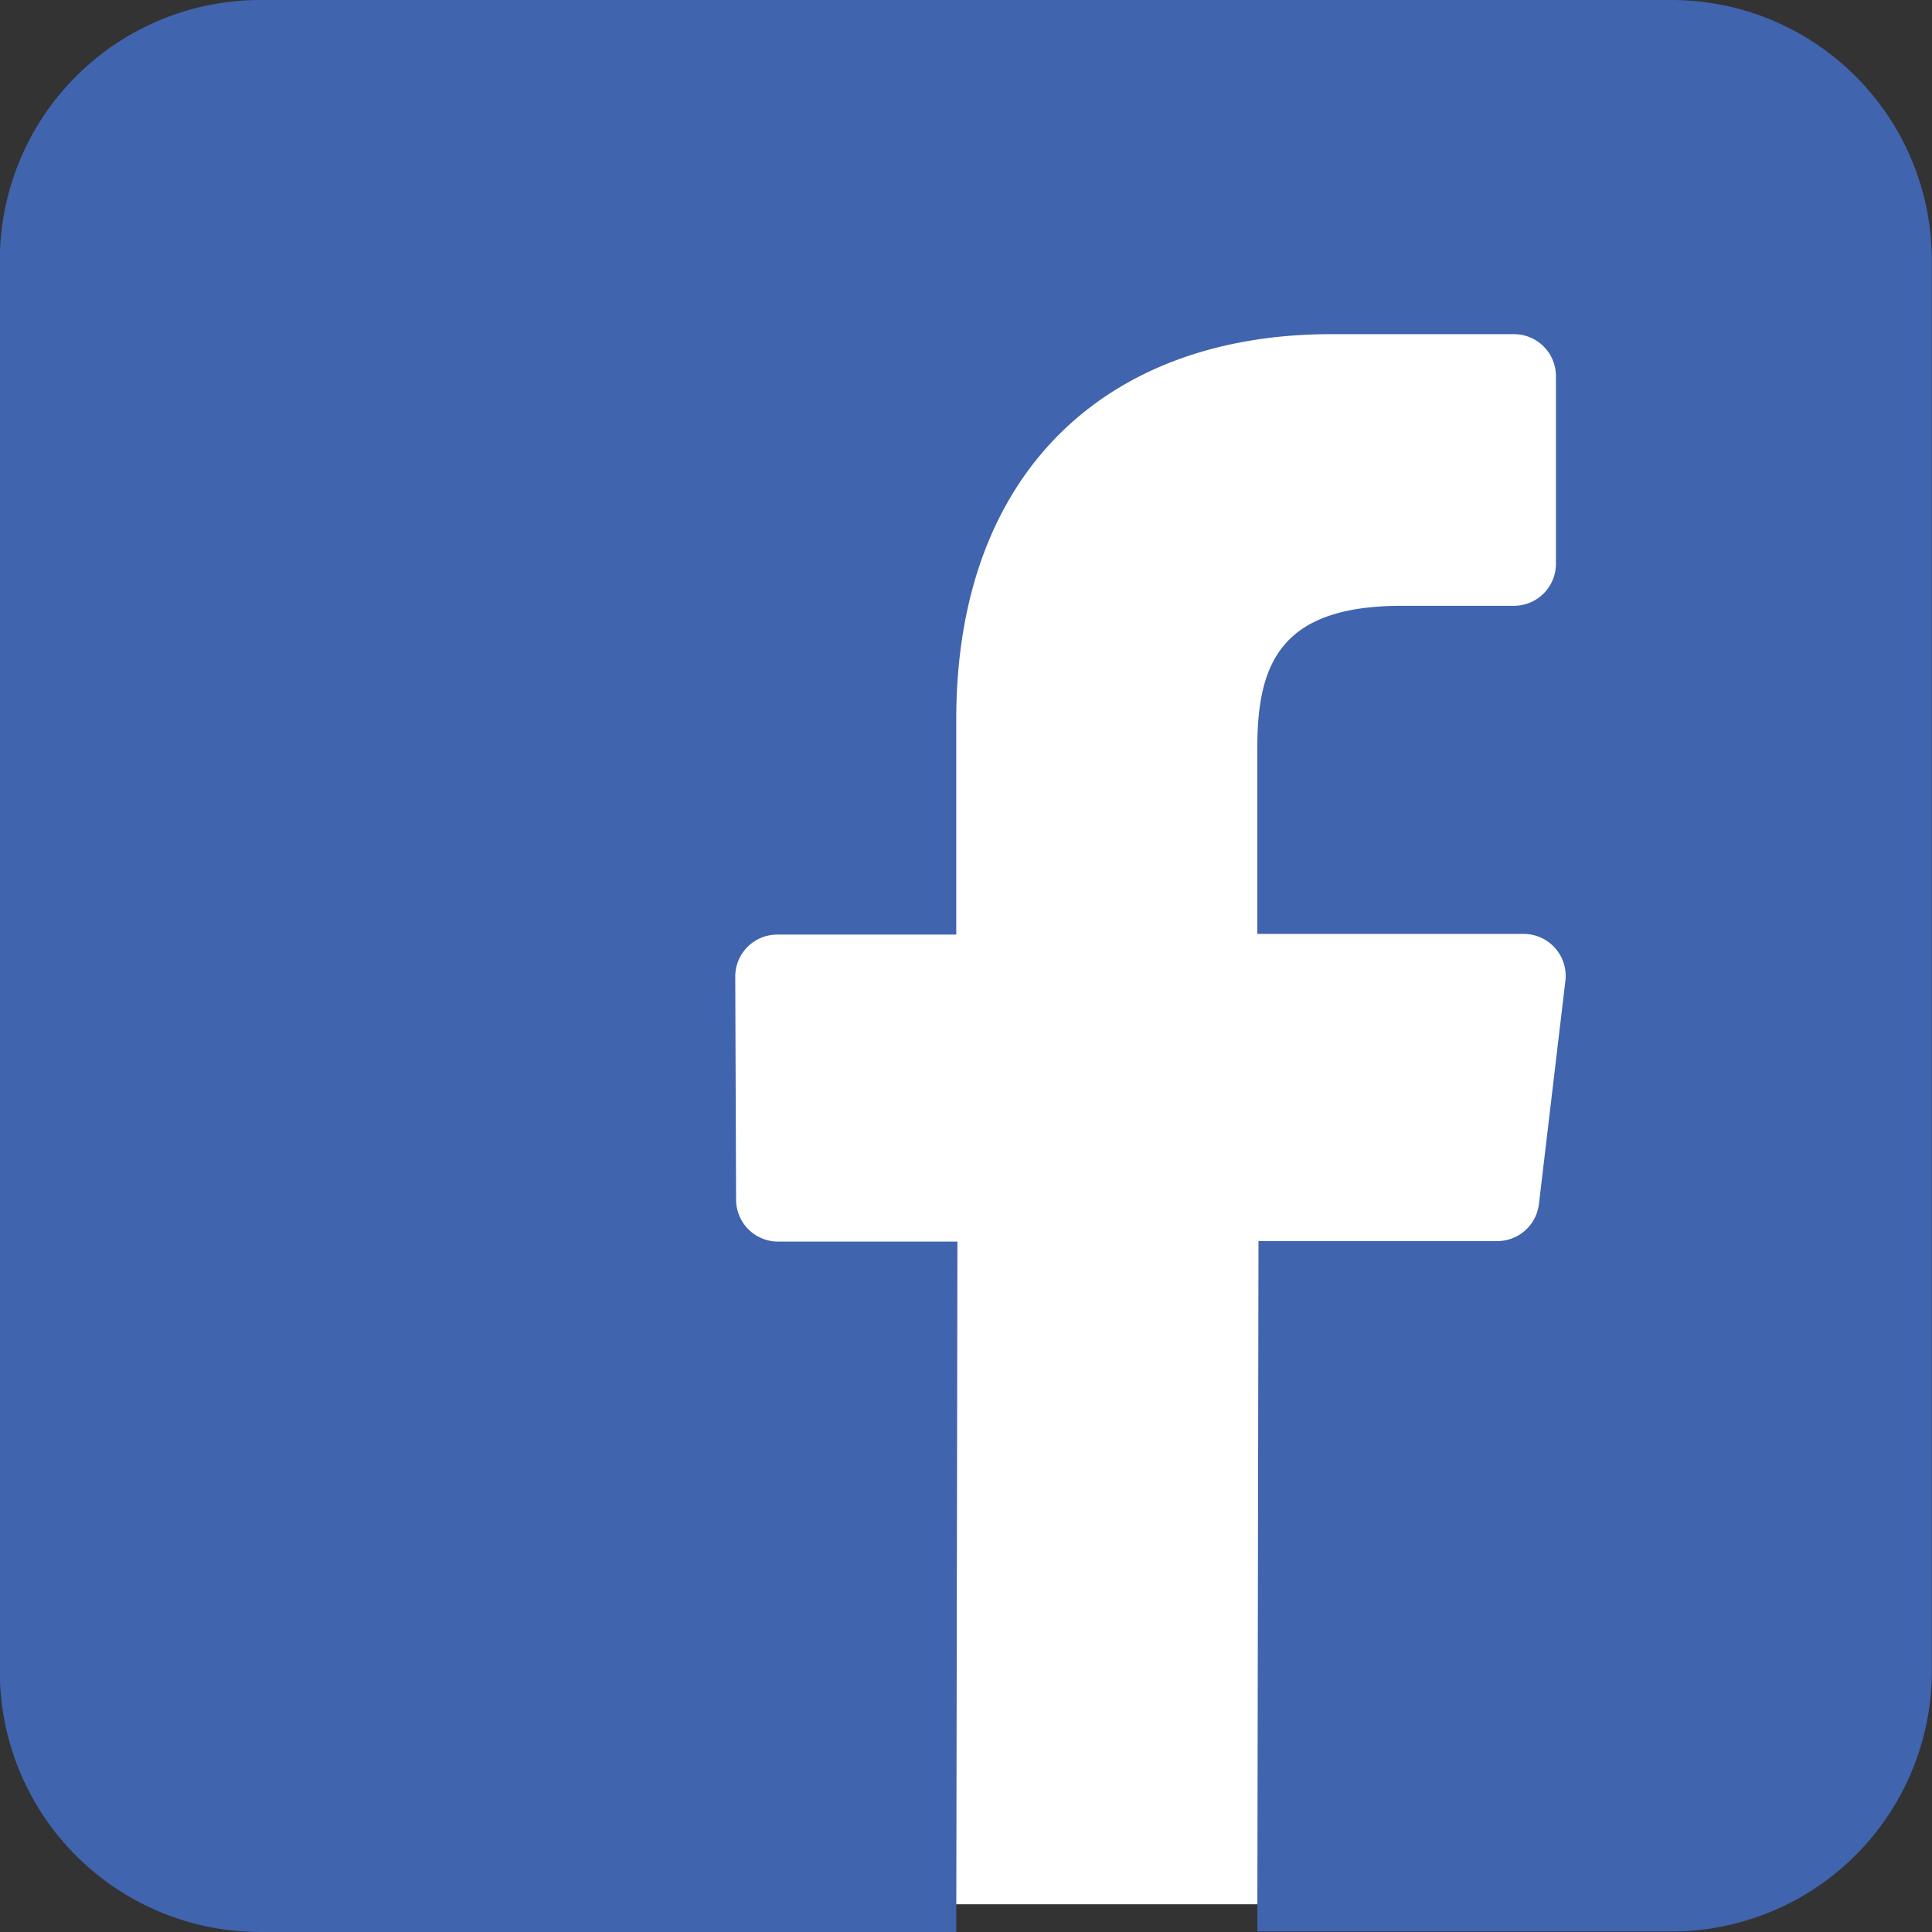
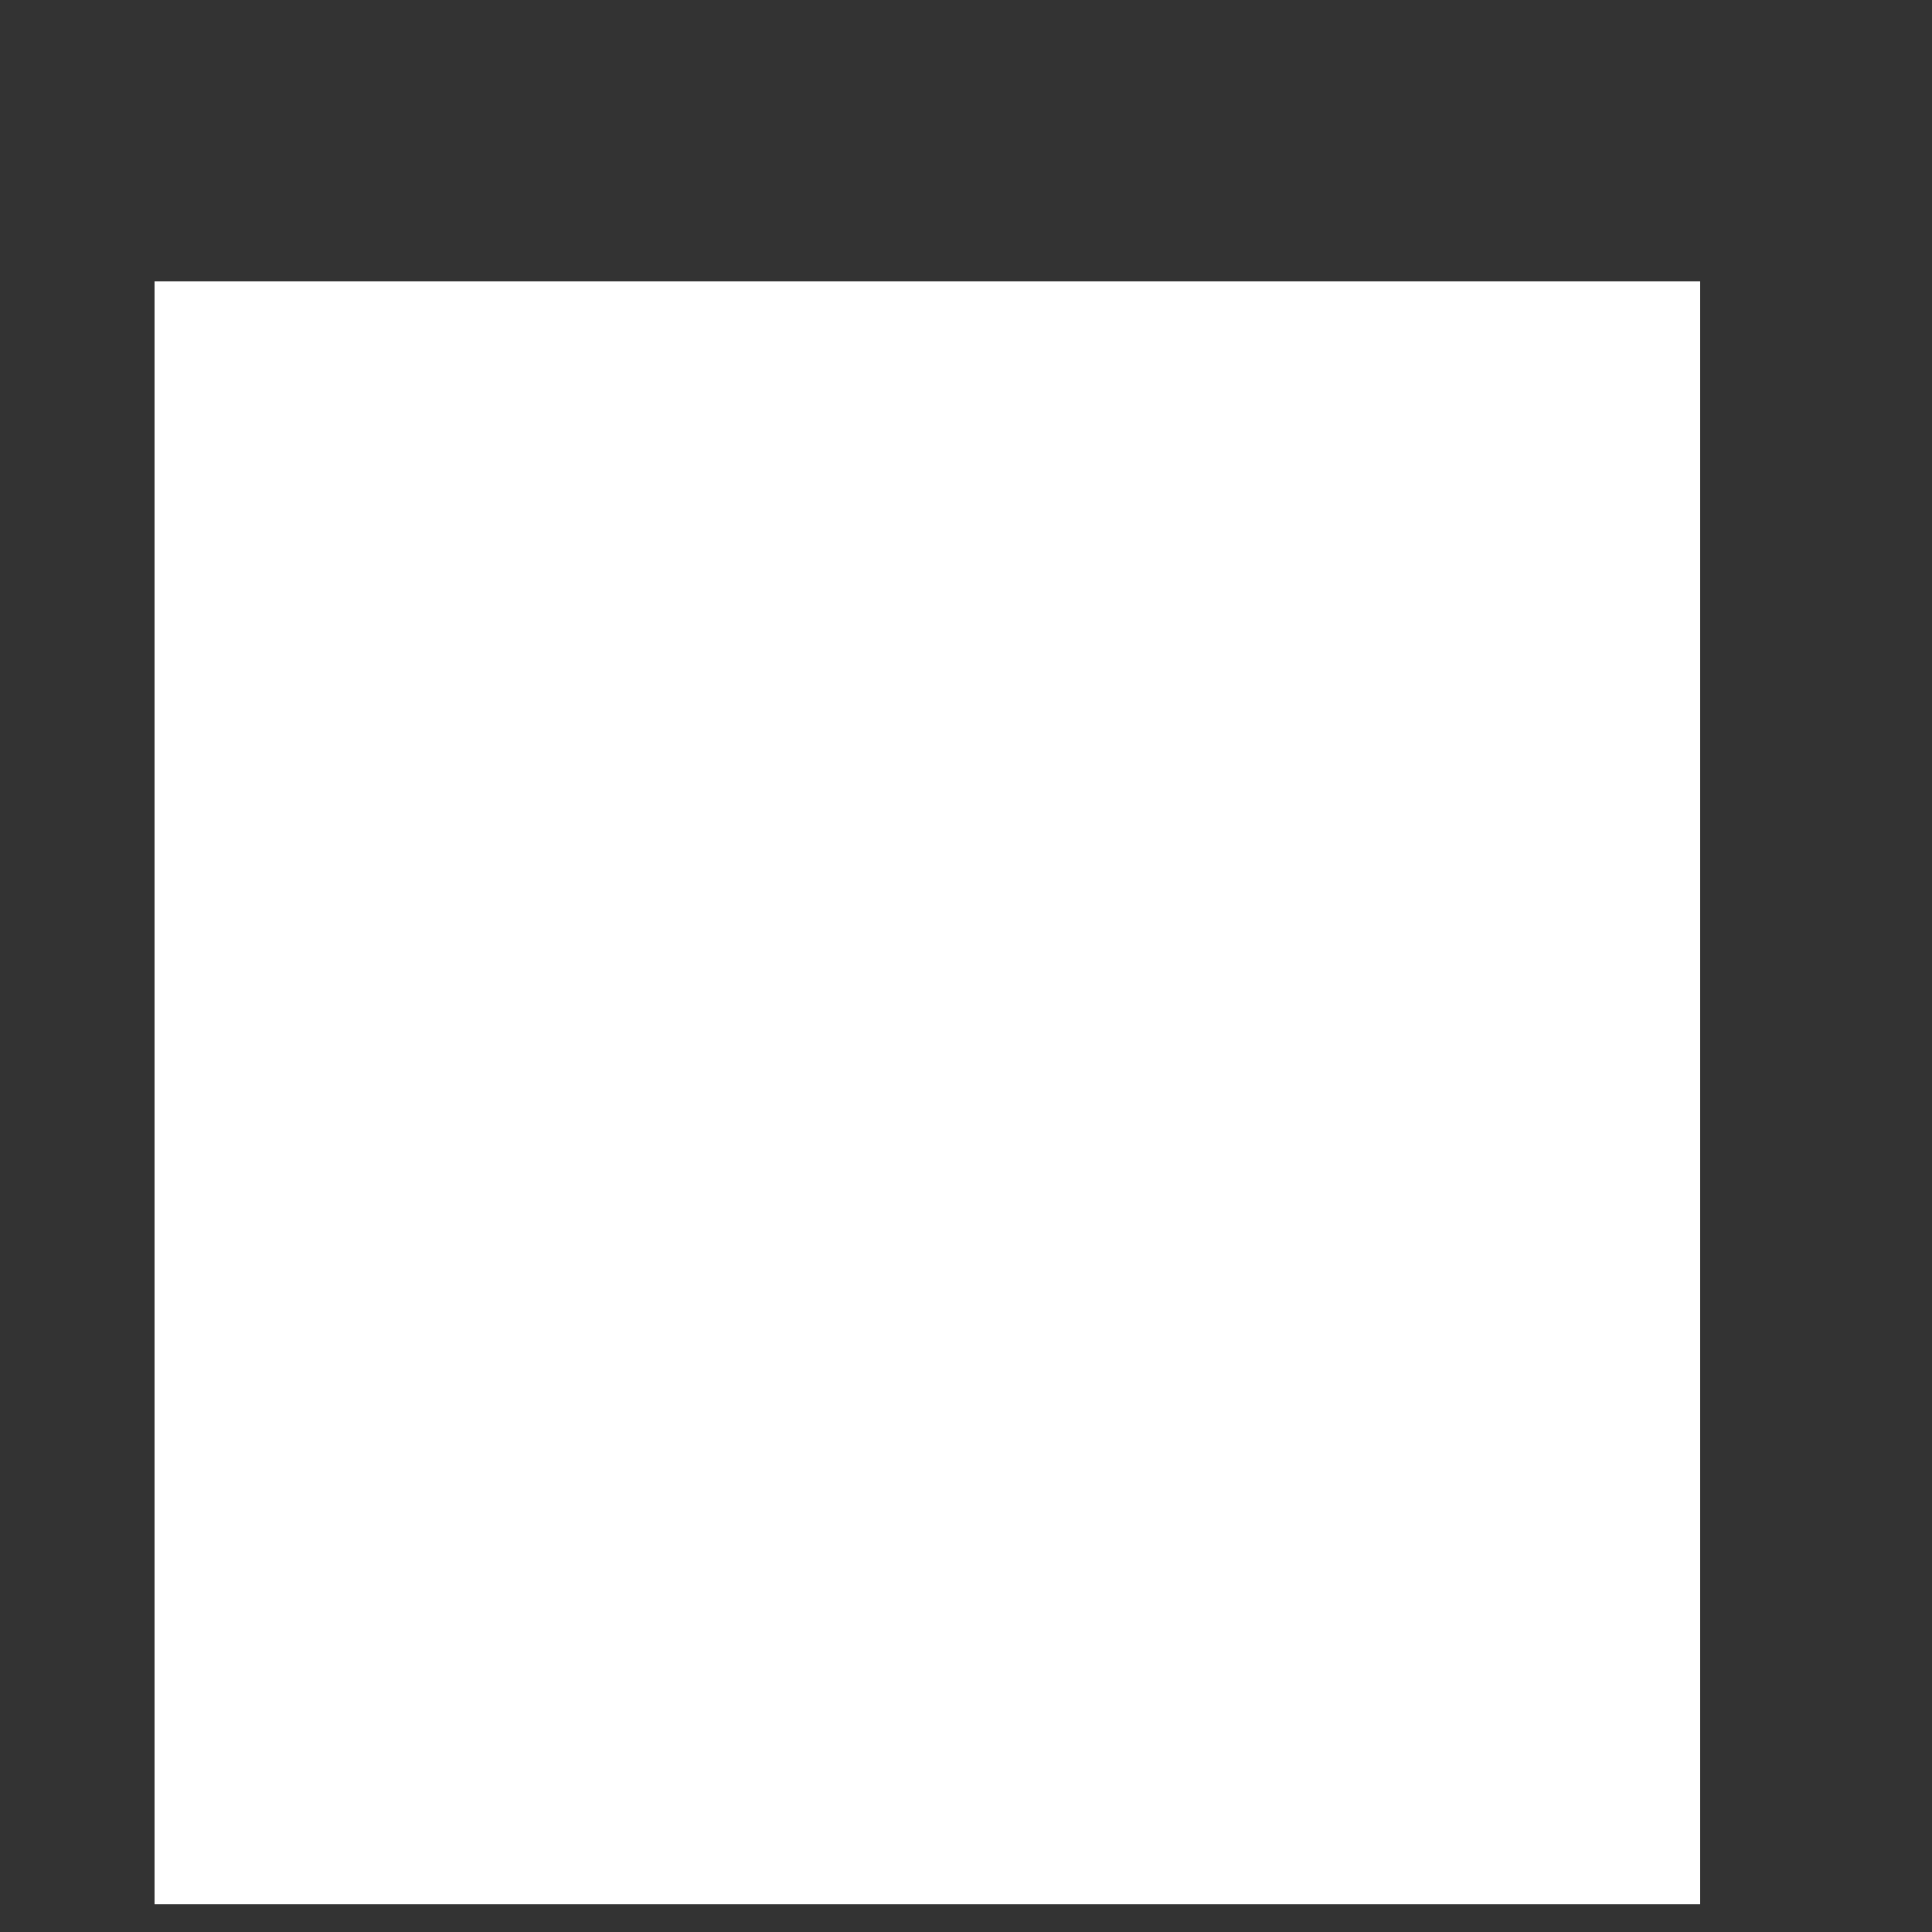
<svg xmlns="http://www.w3.org/2000/svg" width="23" height="23" viewBox="0 0 23 23">
  <rect x="0" y="0" width="23" height="23" fill="#333333" stroke="none" />
  <g id="Group_264" data-name="Group 264" transform="translate(-1836 -24.359)">
    <rect id="Rectangle_98" data-name="Rectangle 98" width="18.4" height="19.32" transform="translate(1837.84 27.709)" fill="#fff" />
-     <path id="facebook-01" d="M-81.1,192.212H-97.9a3.1,3.1,0,0,0-3.1,3.1v16.8a3.1,3.1,0,0,0,3.1,3.1h8.286l.014-8.219h-2.135a.5.5,0,0,1-.5-.5l-.01-2.649a.5.5,0,0,1,.5-.506h2.131v-2.56c0-2.971,1.814-4.588,4.464-4.588h2.175a.5.5,0,0,1,.5.5v2.234a.5.5,0,0,1-.5.5h-1.335c-1.441,0-1.72.685-1.72,1.69v2.216h3.167a.5.5,0,0,1,.5.563l-.314,2.649a.5.5,0,0,1-.5.445h-2.839l-.014,8.219h4.93a3.1,3.1,0,0,0,3.1-3.1v-16.8A3.1,3.1,0,0,0-81.1,192.212Z" transform="translate(1936.998 -167.853)" fill="#4064ad" />
  </g>
</svg>